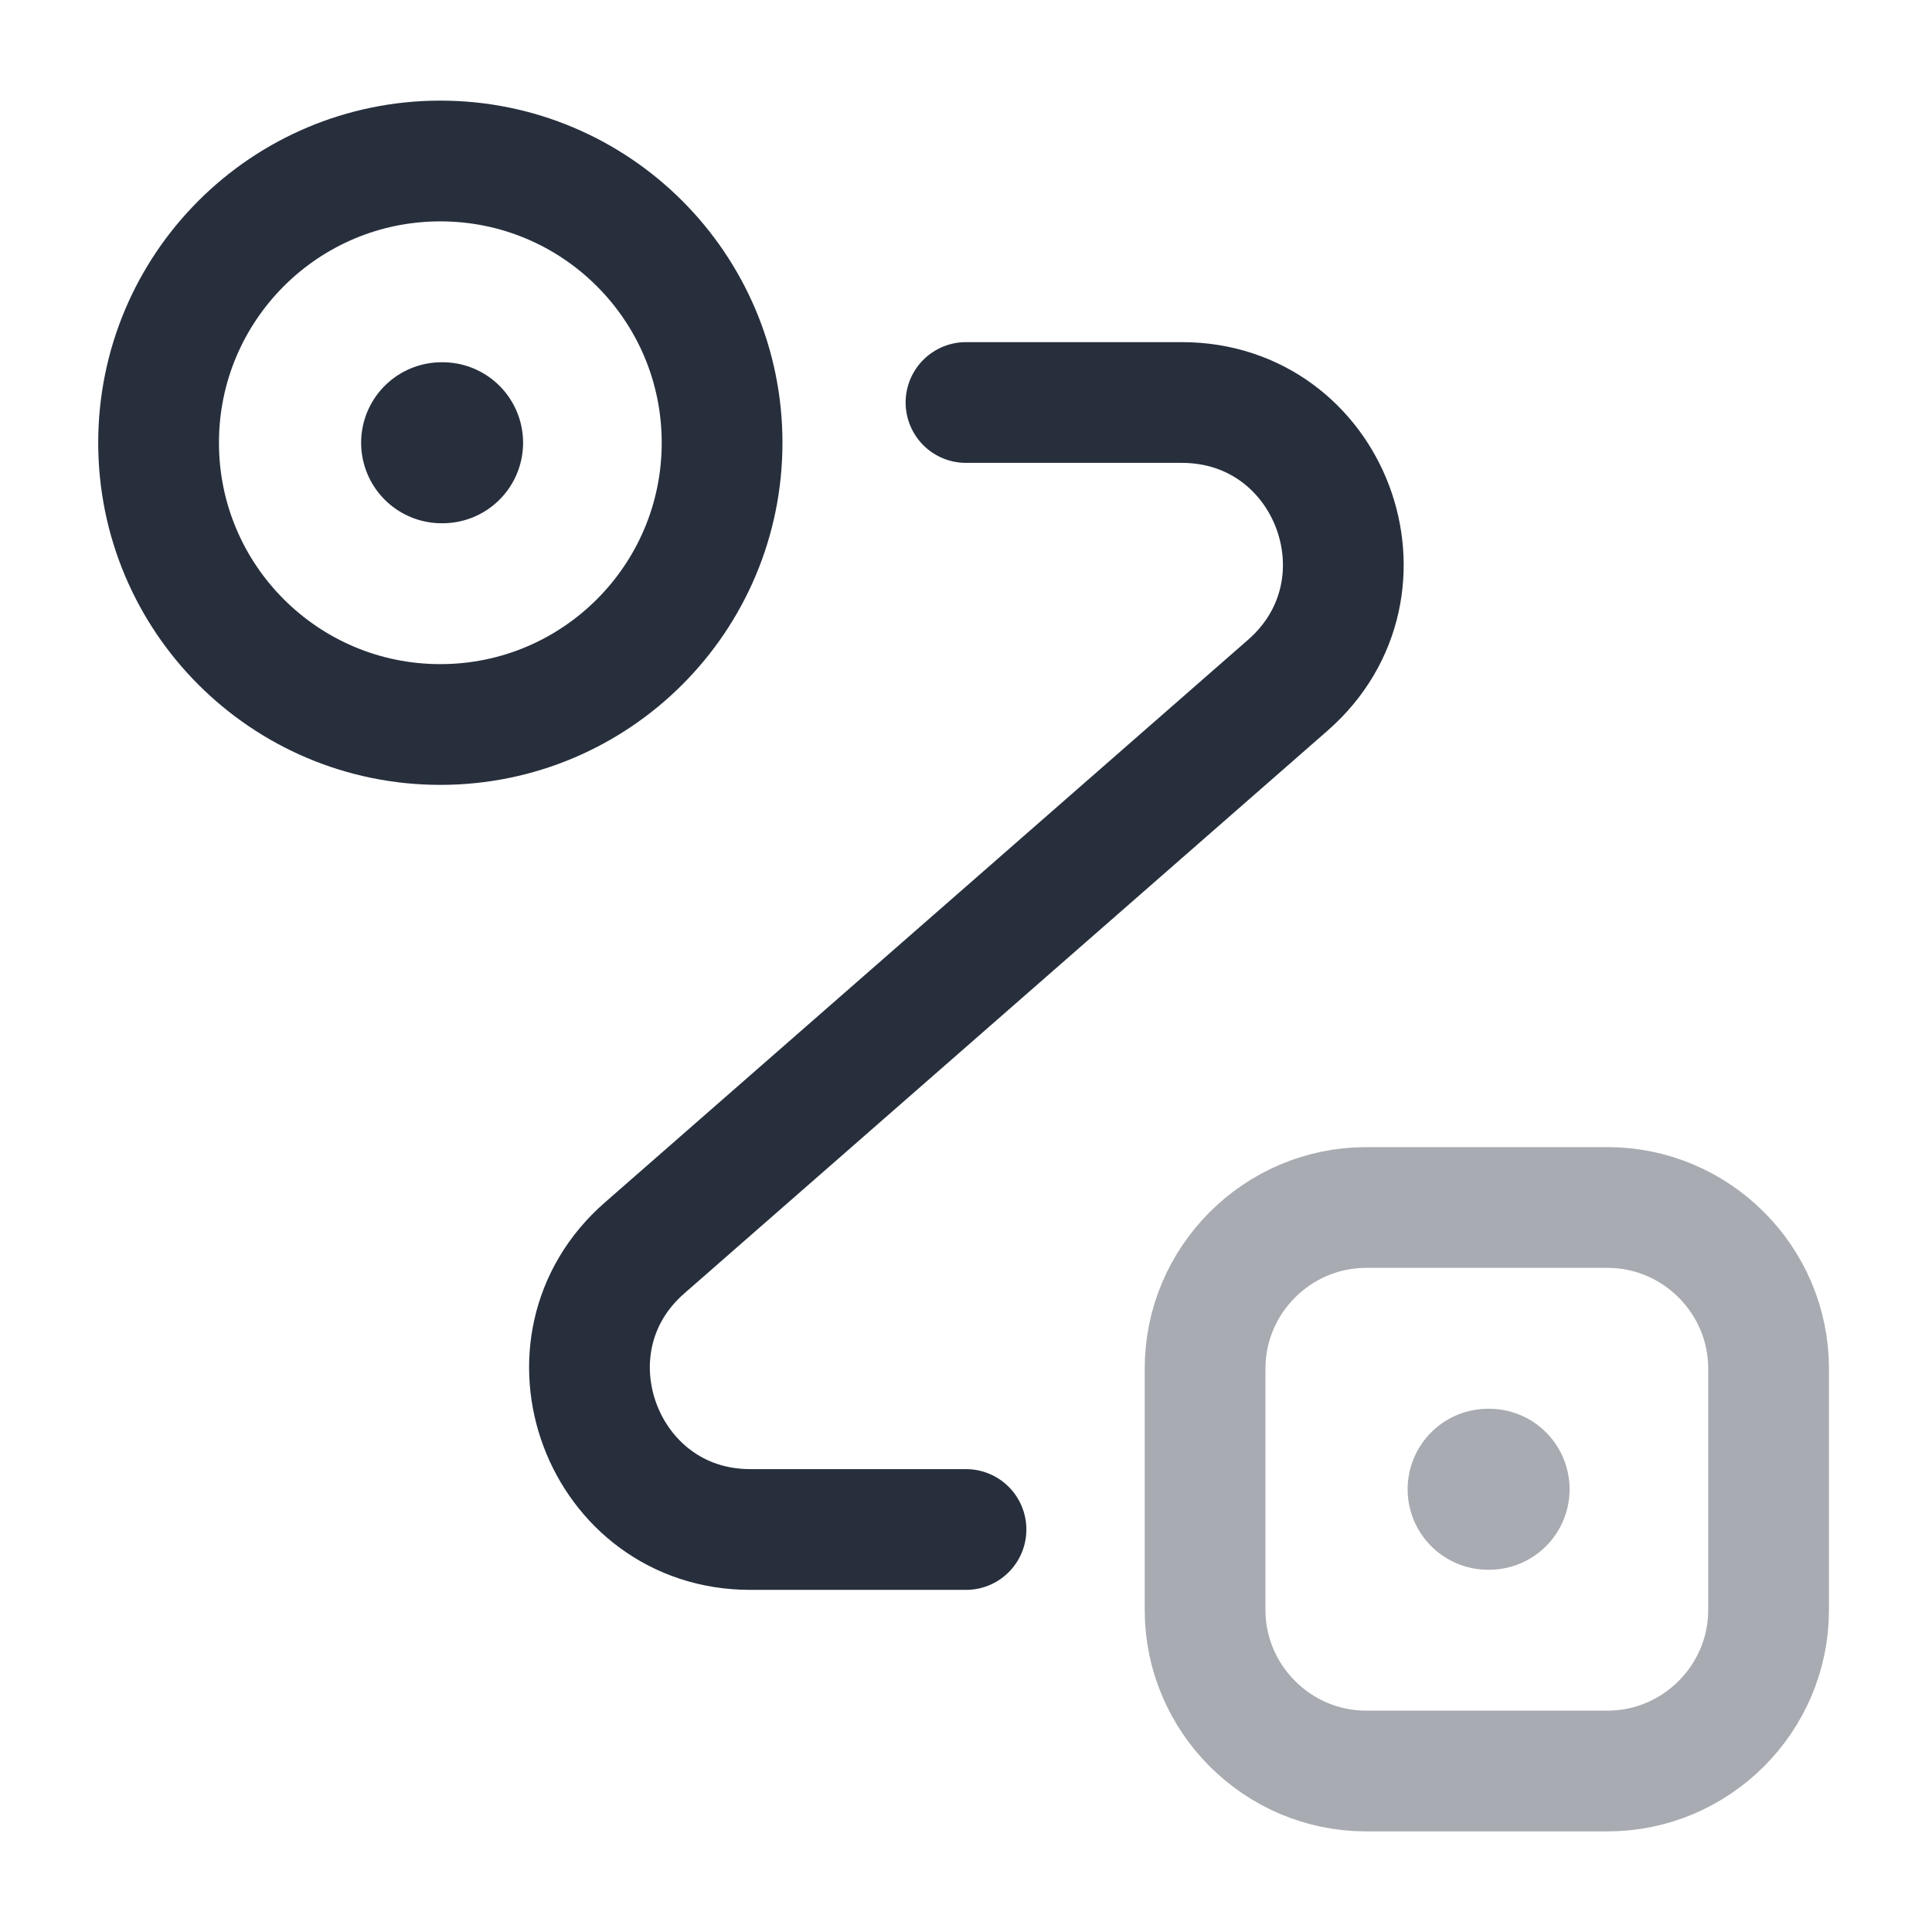
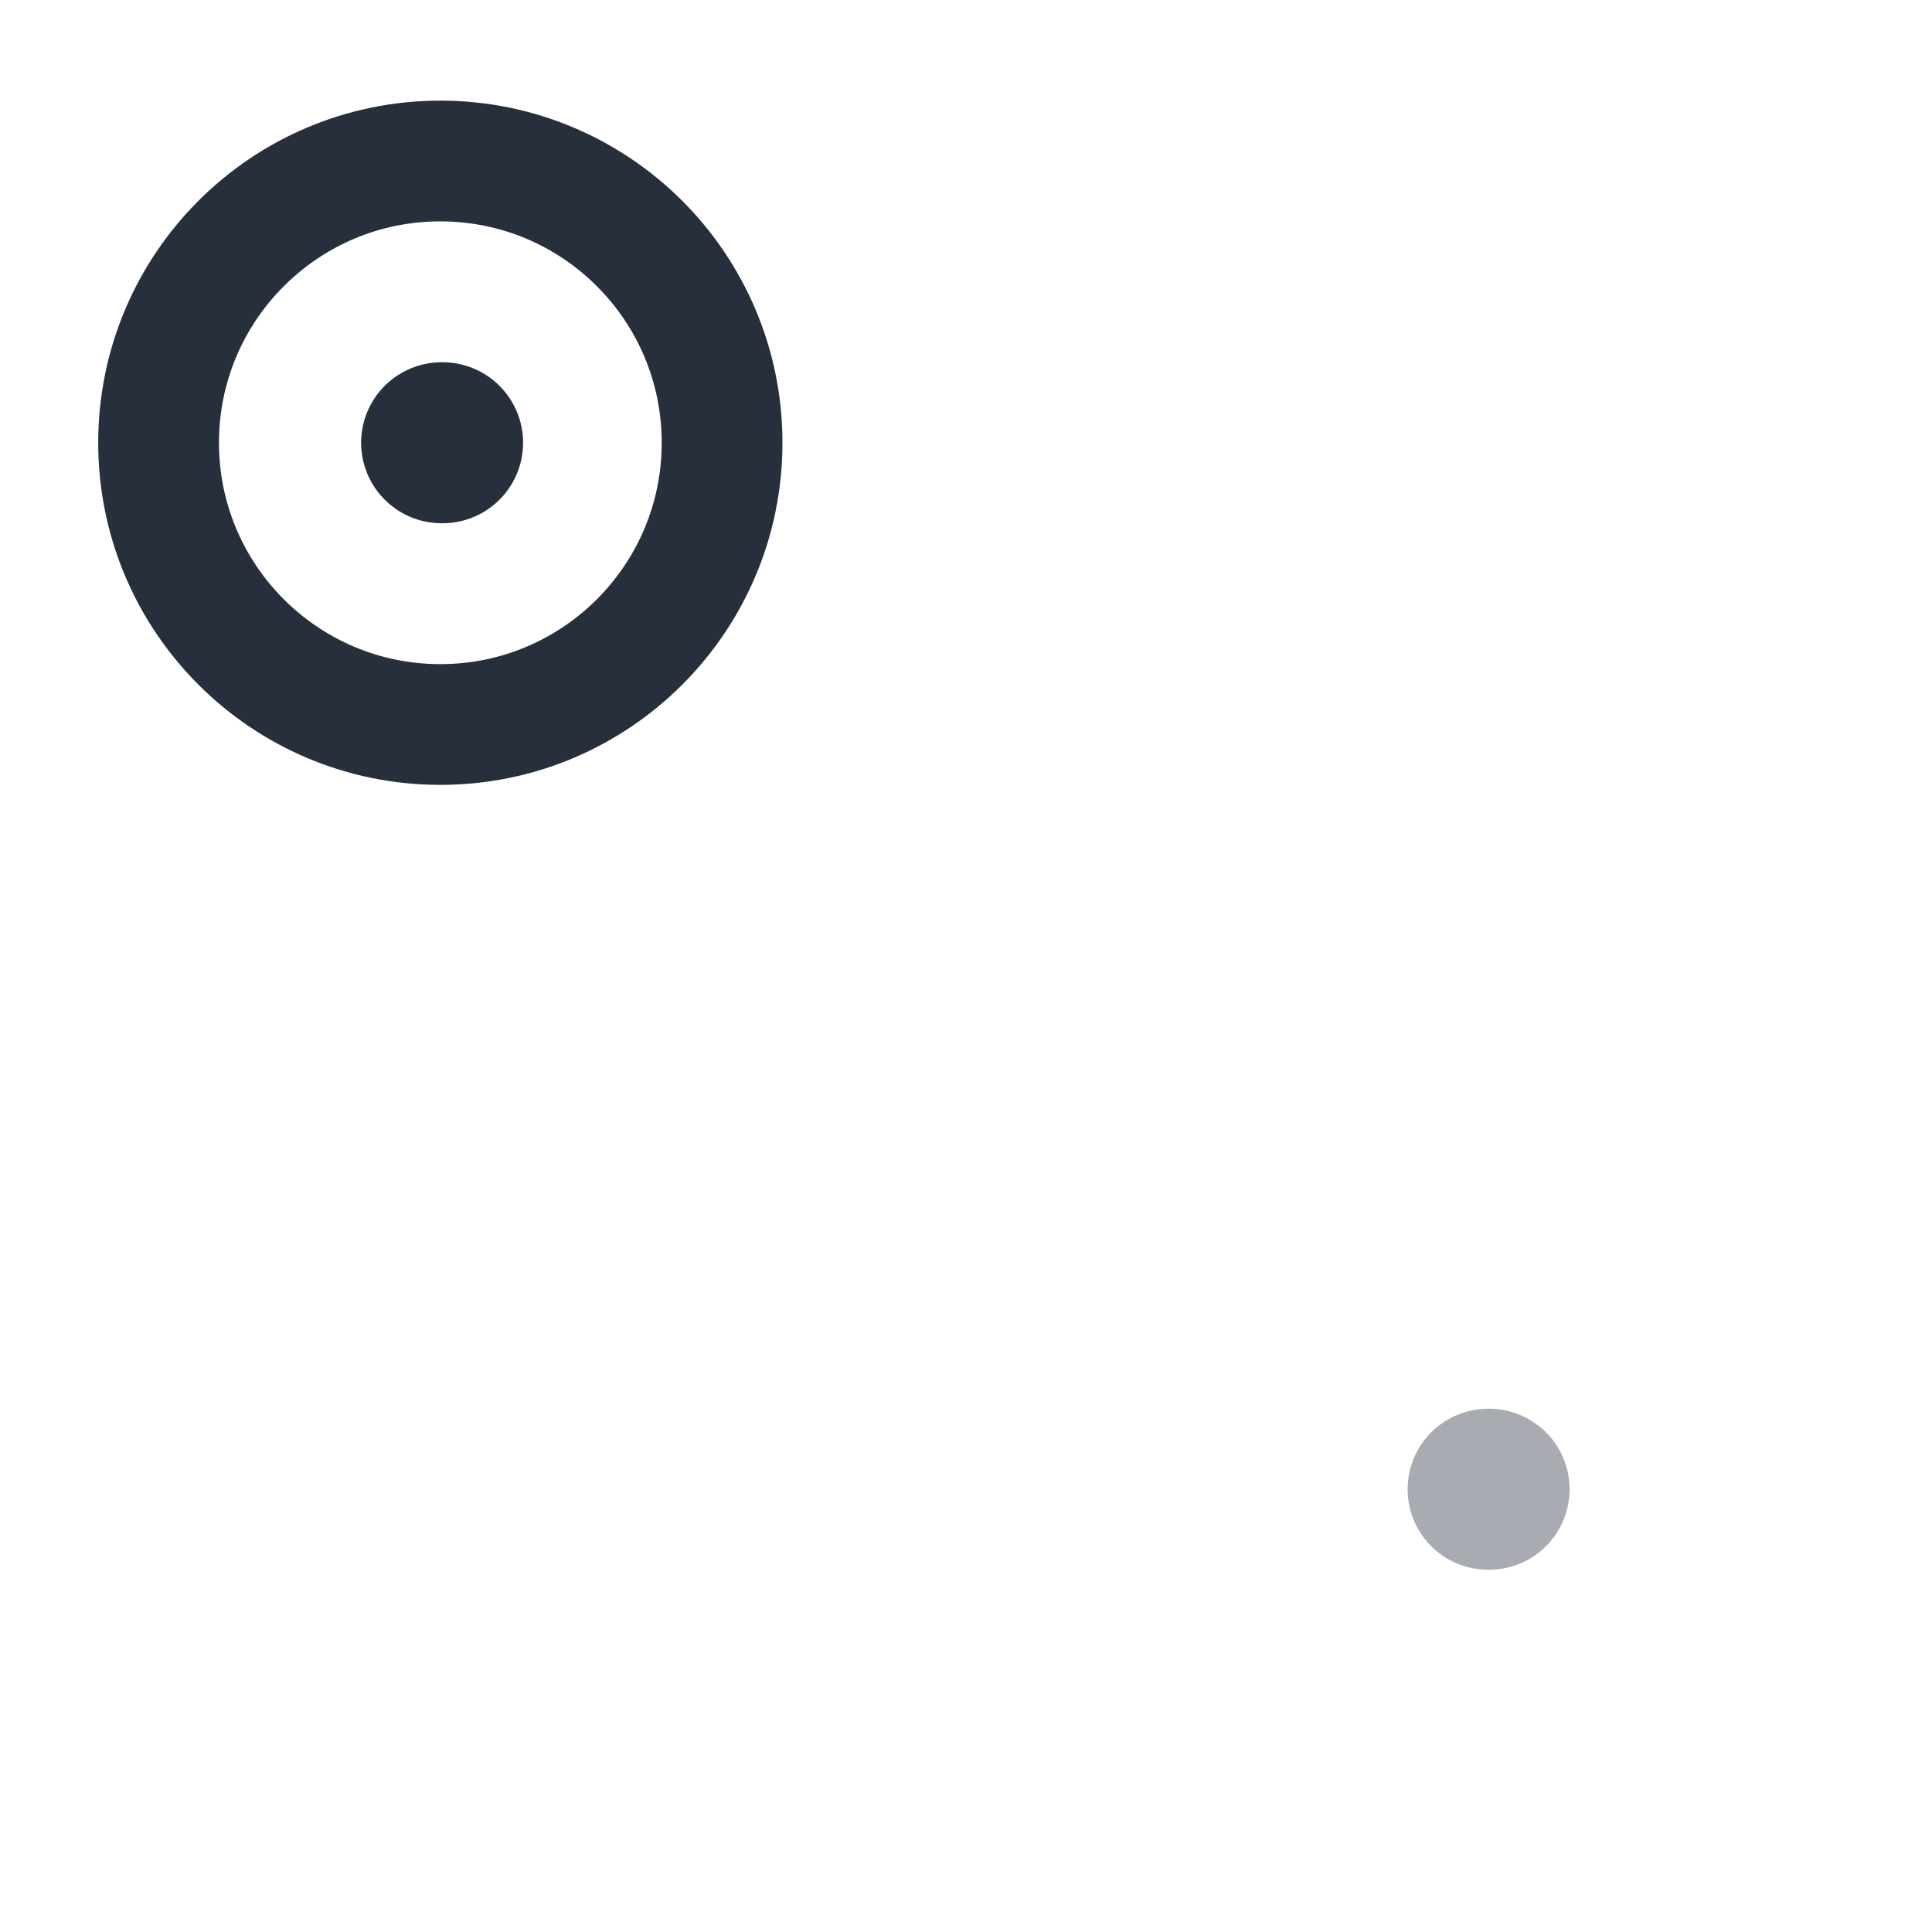
<svg xmlns="http://www.w3.org/2000/svg" width="24" height="24" viewBox="0 0 24 24" fill="none">
  <path d="M5.47 9C7.403 9 8.97 7.433 8.97 5.5C8.97 3.567 7.403 2 5.47 2C3.537 2 1.97 3.567 1.97 5.5C1.97 7.433 3.537 9 5.47 9Z" stroke="#272F3D" stroke-width="1.5" />
-   <path opacity="0.4" d="M16.97 15H19.97C21.07 15 21.97 15.9 21.97 17V20C21.97 21.1 21.07 22 19.97 22H16.97C15.87 22 14.97 21.1 14.97 20V17C14.97 15.9 15.87 15 16.97 15Z" stroke="#272F3D" stroke-width="1.5" />
-   <path d="M12 5H14.68C16.53 5 17.39 7.29 16 8.51L8.01 15.5C6.62 16.71 7.48 19 9.32 19H12" stroke="#272F3D" stroke-width="1.5" stroke-linecap="round" stroke-linejoin="round" />
  <path d="M5.486 5.5H5.498" stroke="#272F3D" stroke-width="2" stroke-linecap="round" stroke-linejoin="round" />
  <path opacity="0.4" d="M18.486 18.5H18.498" stroke="#272F3D" stroke-width="2" stroke-linecap="round" stroke-linejoin="round" />
</svg>